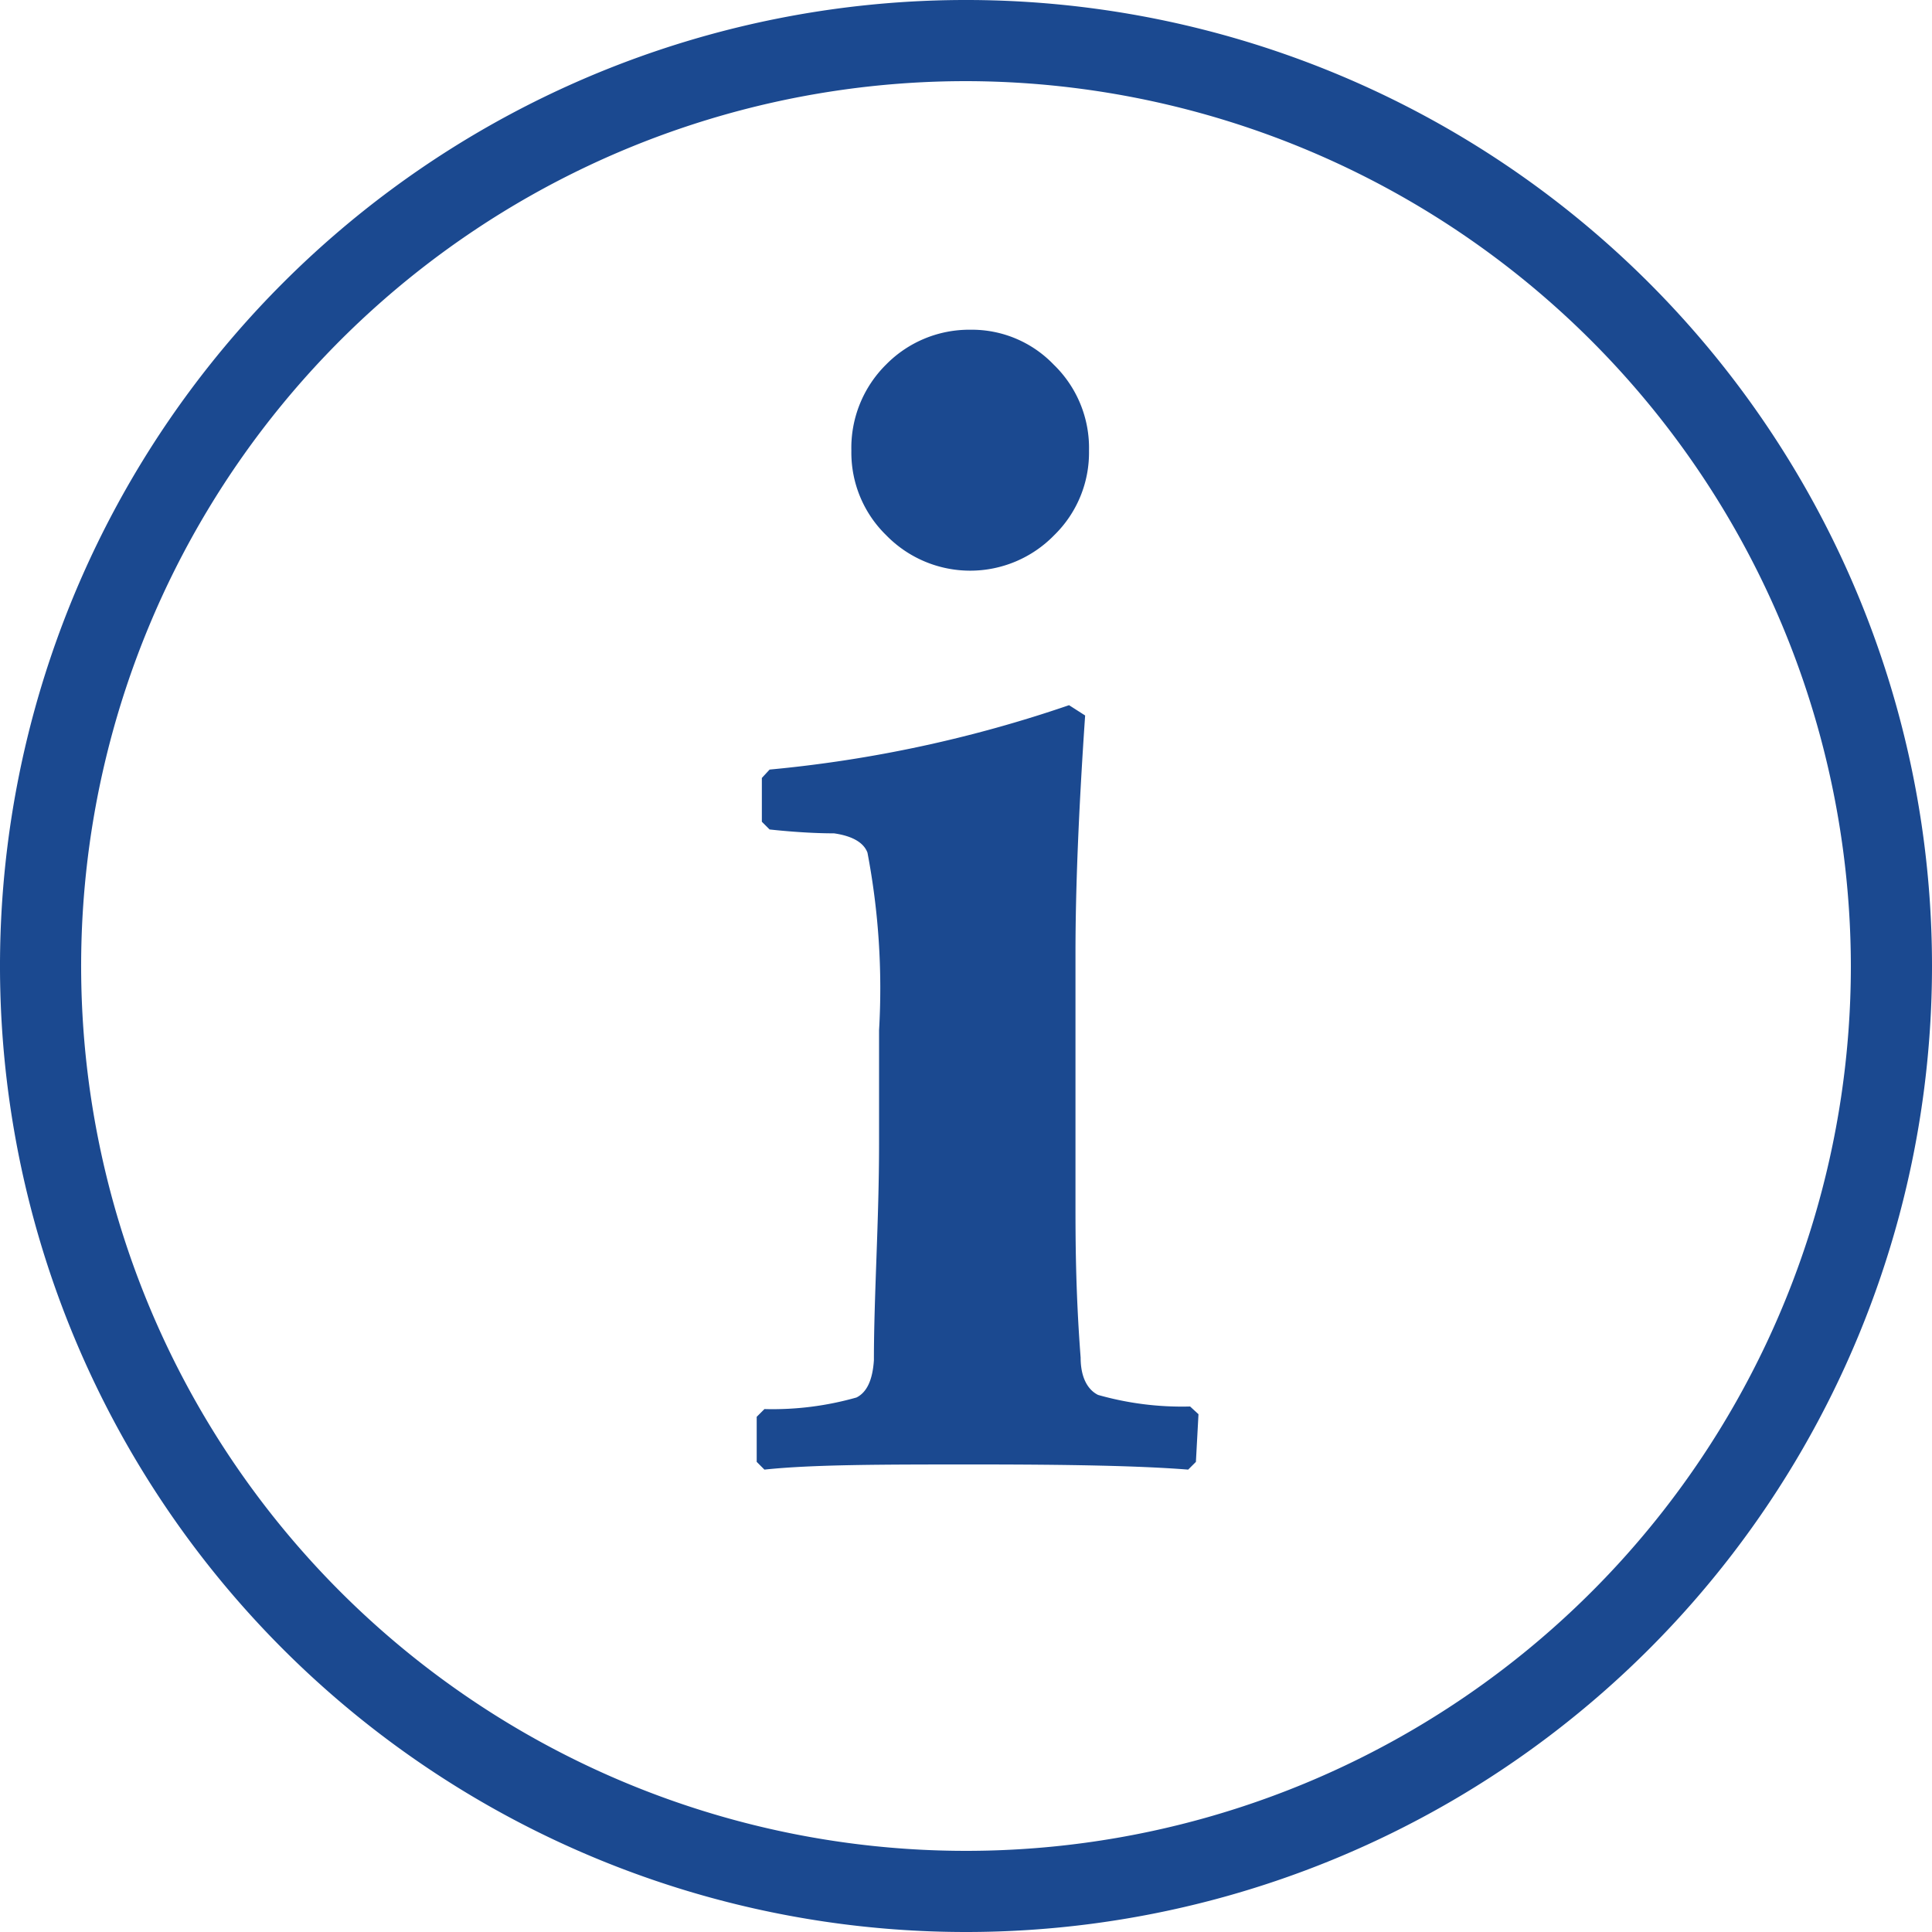
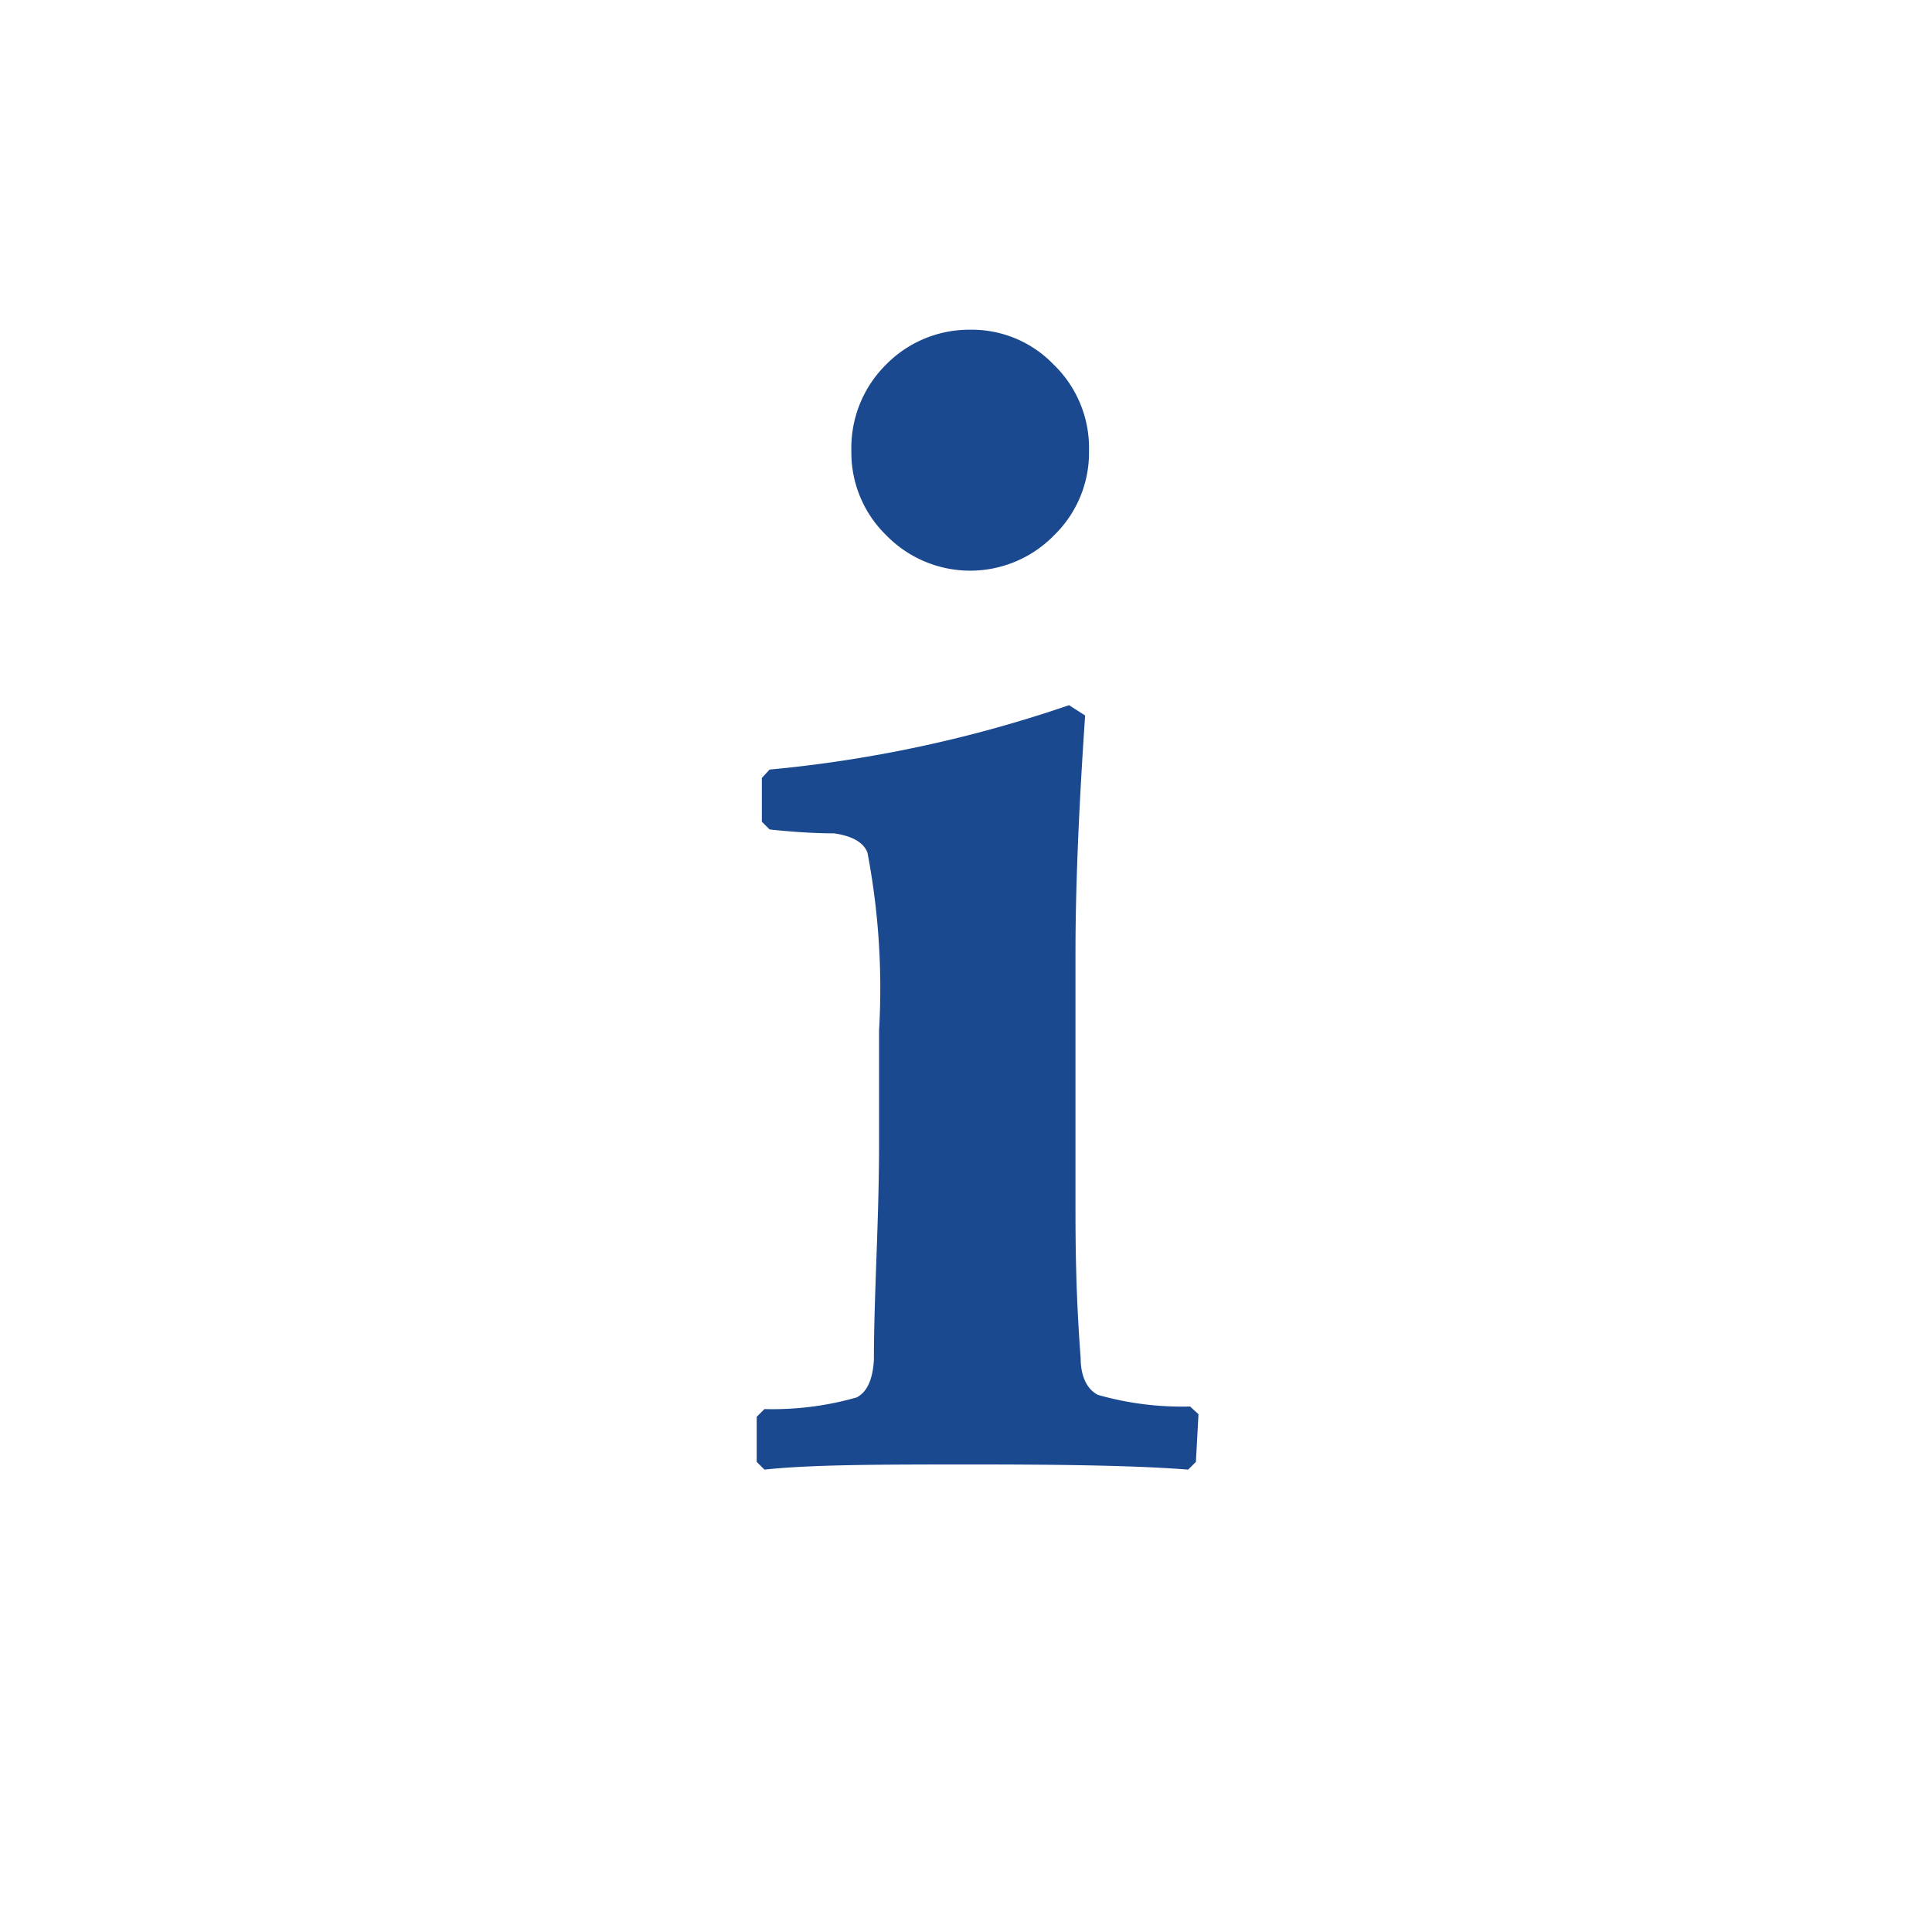
<svg xmlns="http://www.w3.org/2000/svg" viewBox="0 0 30 30">
  <title>ico_ayuda</title>
  <g id="Capa_2" data-name="Capa 2">
    <g id="Capa_1-2" data-name="Capa 1">
-       <path d="M15,30A15,15,0,1,1,30,15,15,15,0,0,1,15,30ZM15,1.26A13.74,13.74,0,1,0,28.74,15,13.76,13.76,0,0,0,15,1.26Z" fill="#1b4990" />
      <path d="M18.57,22.7l-.12.12c-.76-.06-1.86-.08-3.3-.08s-2.53,0-3.28.08l-.12-.12V22l.12-.12a4.76,4.76,0,0,0,1.43-.18c.16-.08.25-.27.27-.58,0-1,.08-2.16.08-3.36V16a11.24,11.24,0,0,0-.18-2.76c-.06-.16-.24-.26-.52-.3-.09,0-.44,0-1-.06l-.12-.12v-.68l.12-.13a20.06,20.06,0,0,0,4.65-1l.25.16q-.15,2.19-.15,3.69v3.84c0,.58,0,1.4.08,2.44,0,.31.11.5.27.58a4.76,4.76,0,0,0,1.43.18l.13.12ZM16.91,7a1.79,1.79,0,0,1-.54,1.31,1.82,1.82,0,0,1-2.61,0A1.79,1.79,0,0,1,13.22,7a1.82,1.82,0,0,1,.54-1.34,1.81,1.81,0,0,1,1.31-.54,1.76,1.76,0,0,1,1.29.54A1.8,1.8,0,0,1,16.91,7Z" fill="#1b4990" />
    </g>
  </g>
</svg>